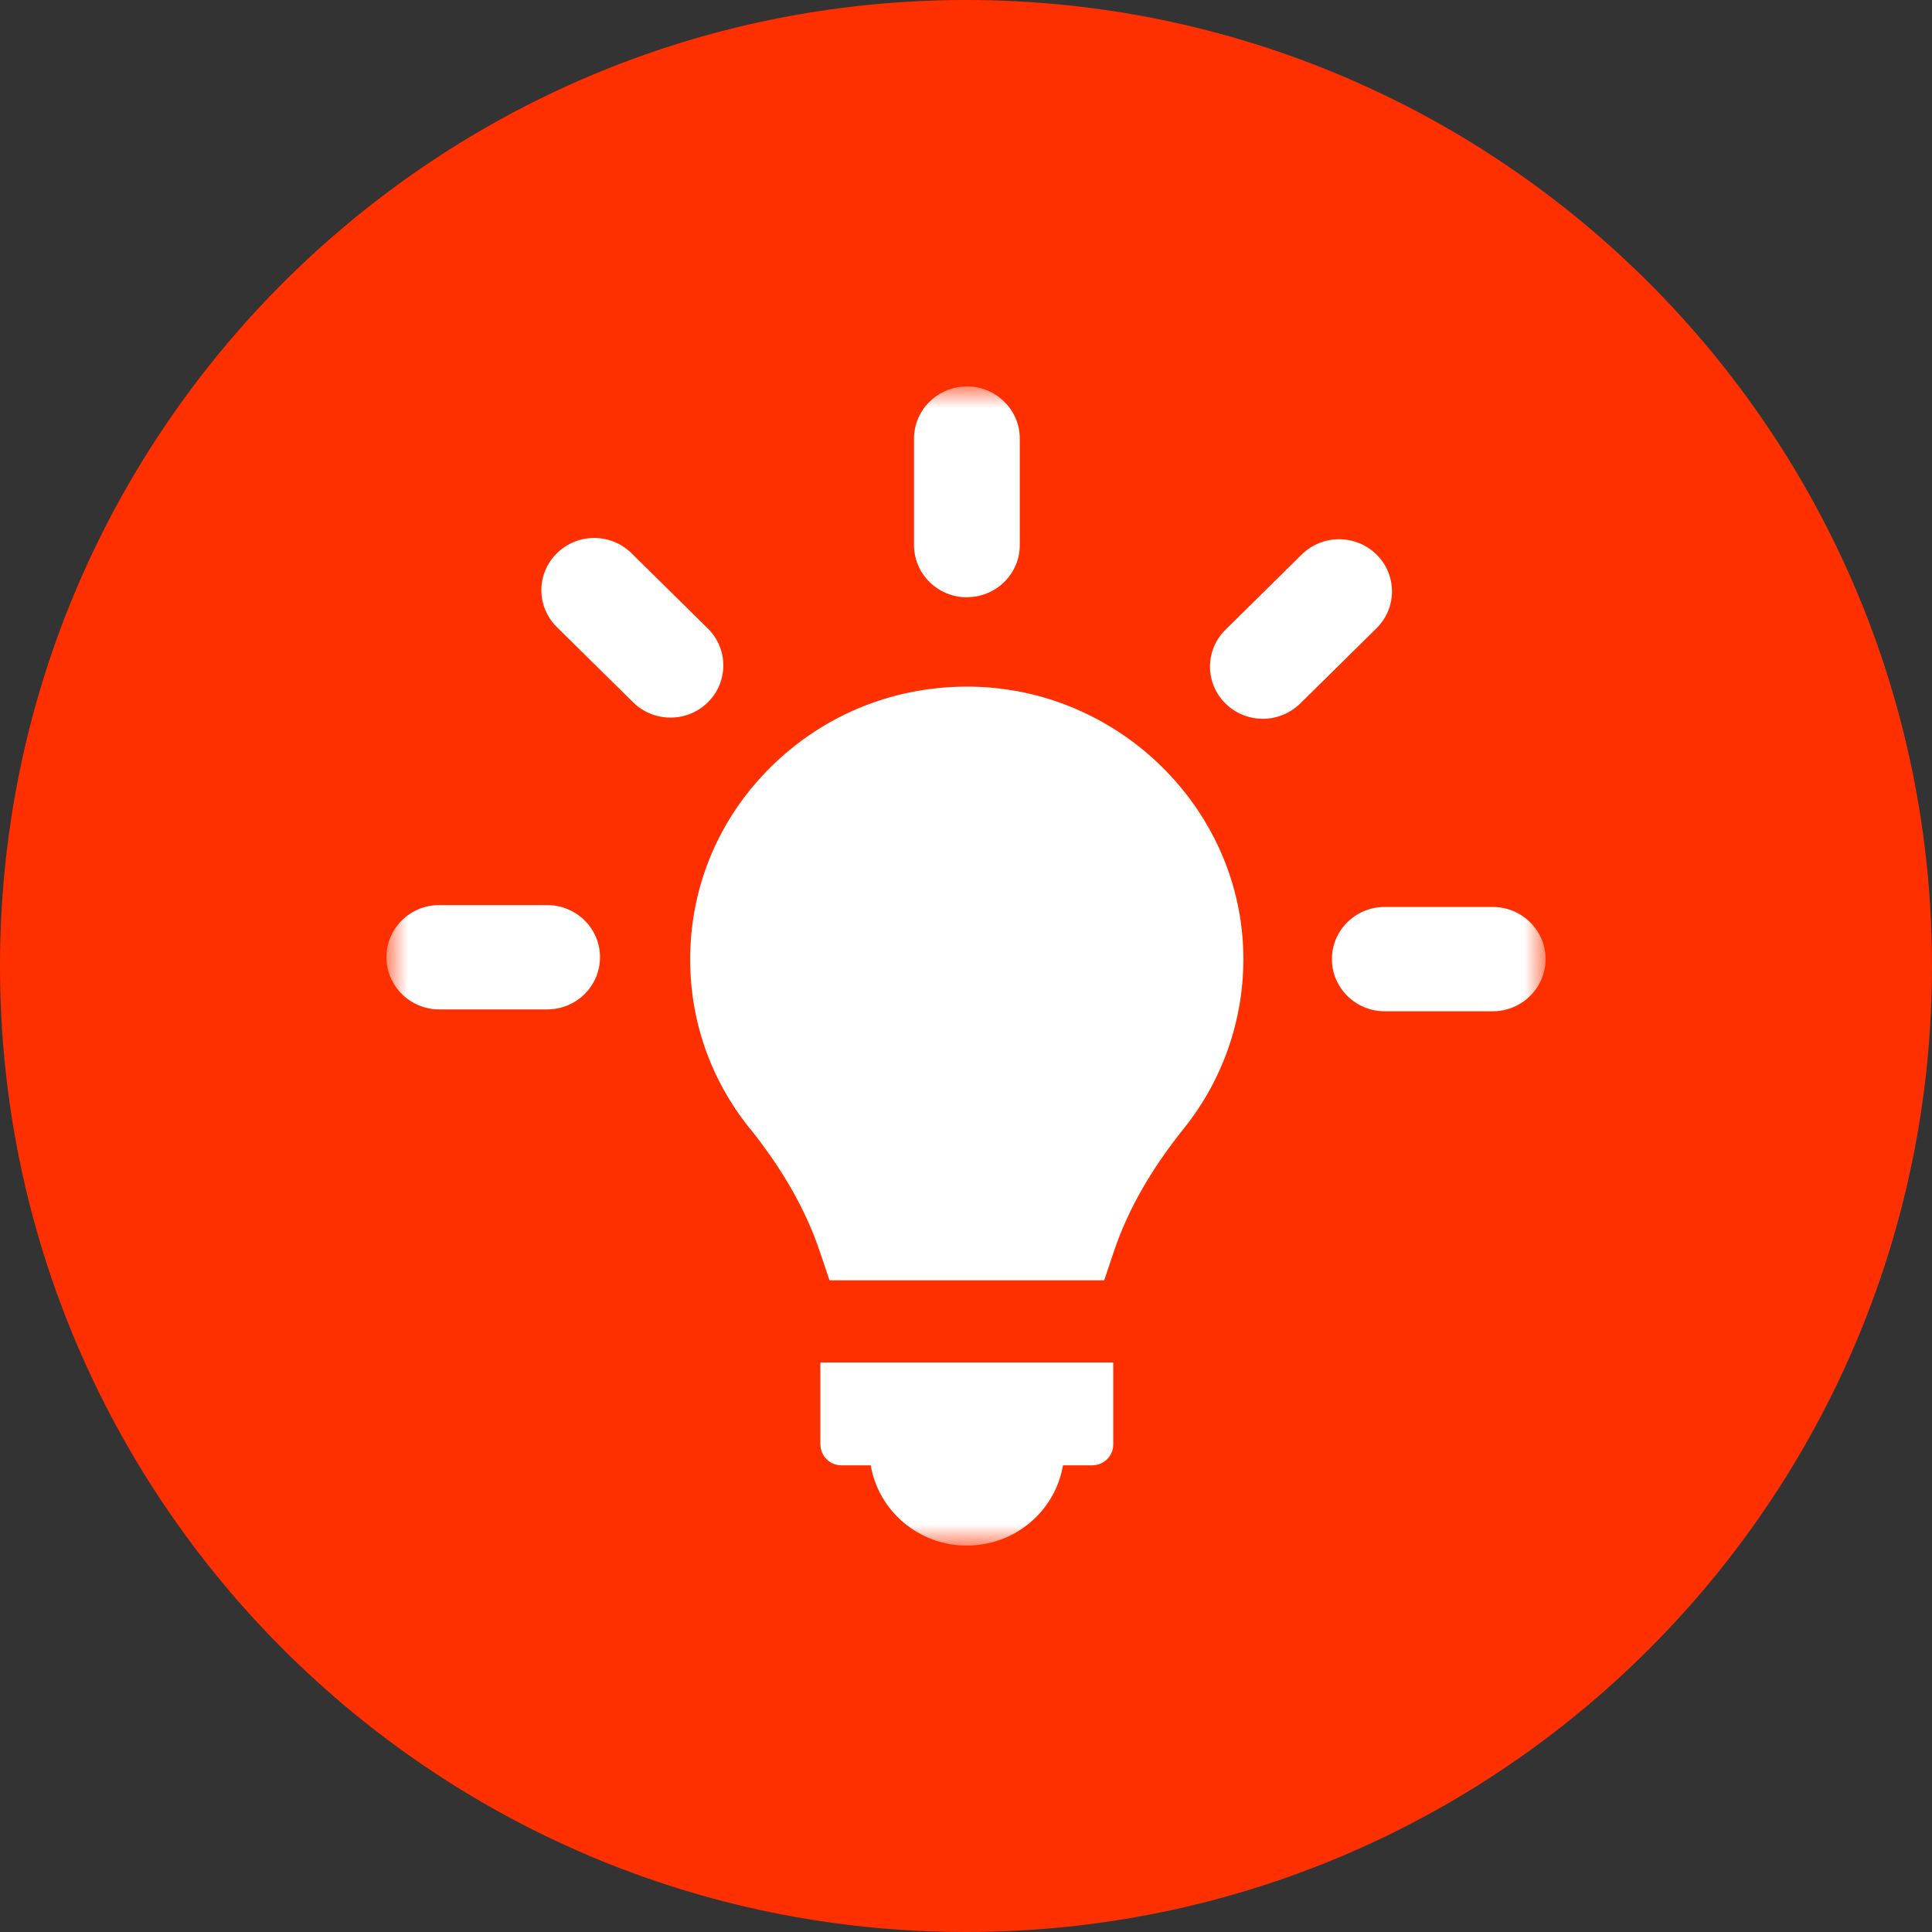
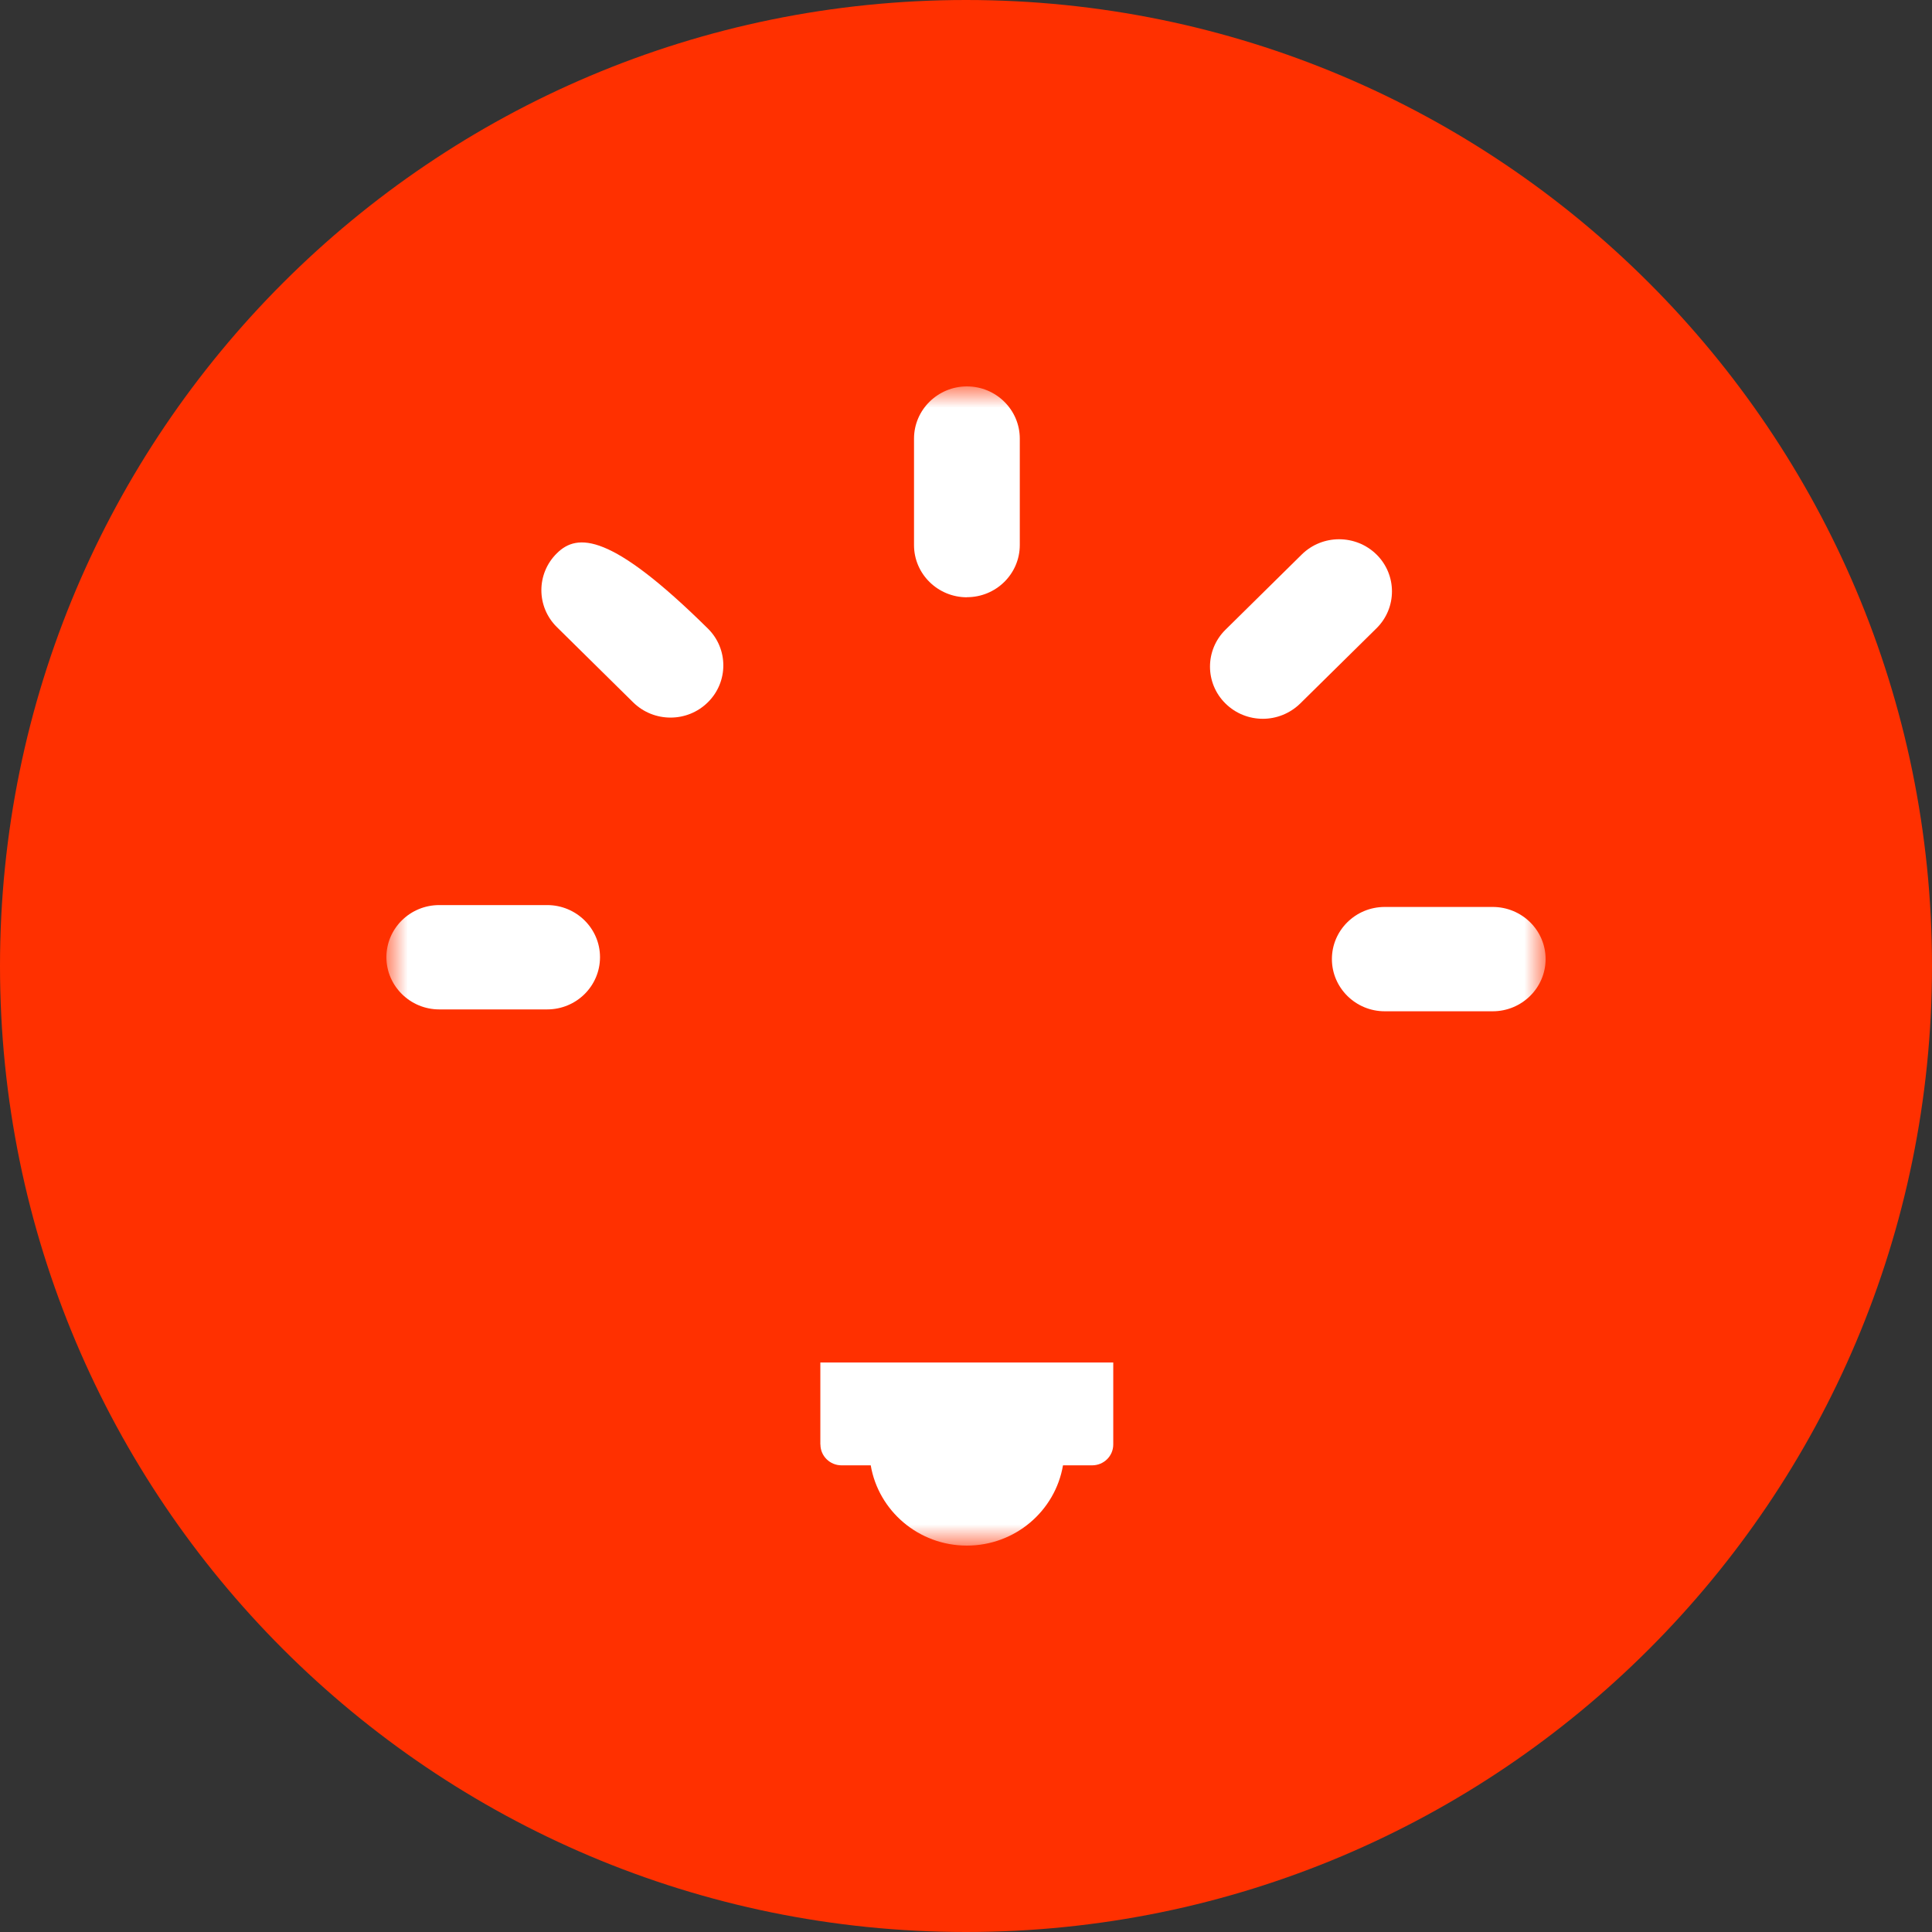
<svg xmlns="http://www.w3.org/2000/svg" width="64" height="64" viewBox="0 0 64 64" fill="none">
  <rect x="0" y="0" width="64" height="64" fill="#333333" stroke="none" />
  <g clip-path="url(#clip0_1219_8171)">
    <path d="M64 32C64 14.327 49.673 0 32 0C14.327 0 0 14.327 0 32C0 49.673 14.327 64 32 64C49.673 64 64 49.673 64 32Z" fill="#FF3000" />
    <mask id="mask0_1219_8171" style="mask-type:luminance" maskUnits="userSpaceOnUse" x="12" y="12" width="40" height="40">
      <path d="M51.2 12.8H12.8V51.2H51.2V12.8Z" fill="white" />
    </mask>
    <g mask="url(#mask0_1219_8171)">
      <path d="M27.178 47.852C27.178 48.232 27.491 48.541 27.876 48.541H28.844C29.101 50.048 30.428 51.2 32.028 51.2C33.628 51.2 34.956 50.051 35.213 48.541H36.18C36.565 48.541 36.878 48.232 36.878 47.852V45.134H27.175V47.852H27.178Z" fill="white" />
-       <path d="M24.833 37.37C25.932 38.744 26.689 40.075 27.15 41.437L27.479 42.413H36.578L36.906 41.437C37.367 40.072 38.124 38.744 39.217 37.382C40.579 35.683 41.274 33.555 41.18 31.387C40.98 26.757 37.147 22.968 32.457 22.755C29.924 22.643 27.529 23.527 25.7 25.247C23.872 26.97 22.863 29.29 22.863 31.782C22.863 33.83 23.543 35.764 24.83 37.373L24.833 37.37Z" fill="white" />
      <path d="M32.031 19.783C32.999 19.783 33.782 19.008 33.782 18.054V14.53C33.782 13.575 32.996 12.8 32.031 12.8C31.067 12.8 30.278 13.575 30.278 14.53V18.057C30.278 19.011 31.064 19.786 32.031 19.786V19.783Z" fill="white" />
-       <path d="M20.972 23.264C21.314 23.601 21.761 23.771 22.212 23.771C22.663 23.771 23.108 23.601 23.449 23.264C24.132 22.591 24.132 21.494 23.449 20.821L20.922 18.329C20.24 17.652 19.128 17.652 18.446 18.329C17.763 19.002 17.763 20.098 18.446 20.772L20.972 23.264Z" fill="white" />
+       <path d="M20.972 23.264C21.314 23.601 21.761 23.771 22.212 23.771C22.663 23.771 23.108 23.601 23.449 23.264C24.132 22.591 24.132 21.494 23.449 20.821C20.24 17.652 19.128 17.652 18.446 18.329C17.763 19.002 17.763 20.098 18.446 20.772L20.972 23.264Z" fill="white" />
      <path d="M14.55 33.438H18.126C19.094 33.438 19.876 32.663 19.876 31.708C19.876 30.754 19.09 29.982 18.126 29.982H14.55C13.583 29.982 12.8 30.757 12.8 31.708C12.8 32.66 13.586 33.438 14.55 33.438Z" fill="white" />
      <path d="M44.121 31.77C44.121 32.724 44.907 33.5 45.871 33.5H49.447C50.414 33.5 51.2 32.724 51.2 31.77C51.2 30.816 50.414 30.044 49.447 30.044H45.871C44.903 30.044 44.121 30.819 44.121 31.77Z" fill="white" />
      <path d="M41.832 23.811C42.279 23.811 42.727 23.641 43.072 23.304L45.599 20.812C46.281 20.139 46.281 19.042 45.599 18.369C44.913 17.695 43.804 17.695 43.122 18.369L40.595 20.861C39.912 21.535 39.912 22.631 40.595 23.304C40.936 23.641 41.384 23.811 41.835 23.811H41.832Z" fill="white" />
    </g>
  </g>
  <defs>
    <clipPath id="clip0_1219_8171">
      <rect width="64" height="64" fill="white" />
    </clipPath>
  </defs>
</svg>